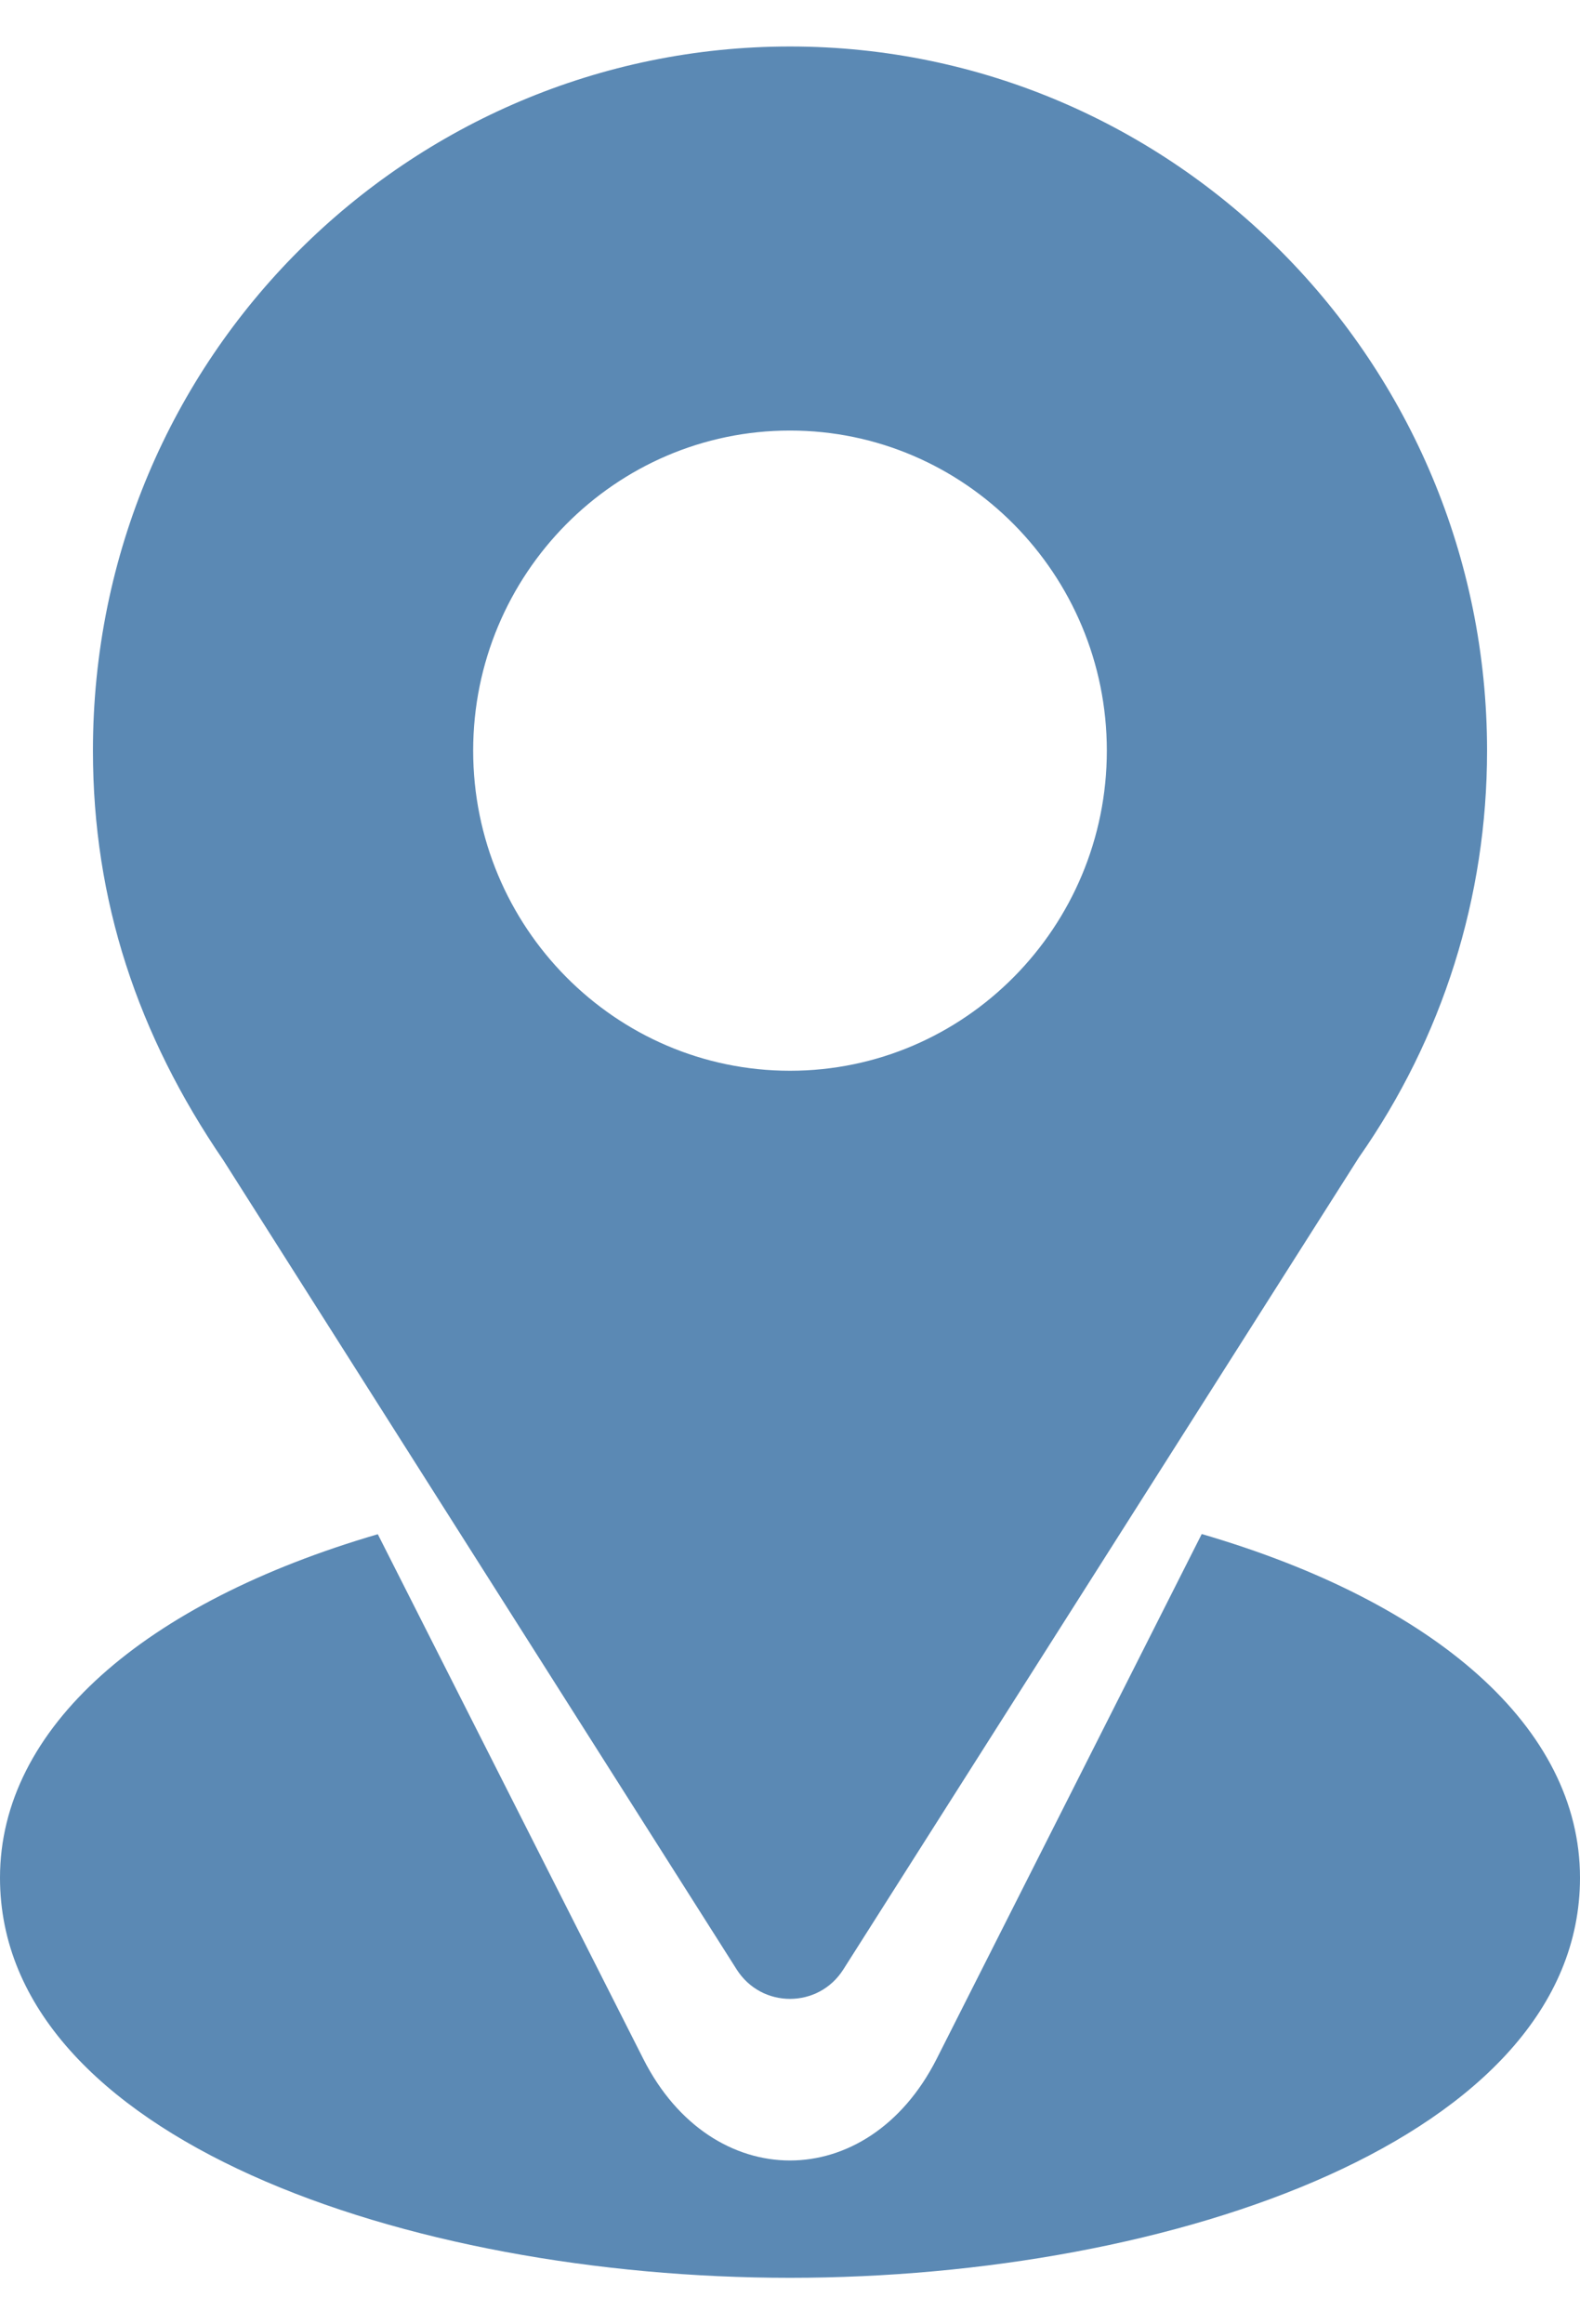
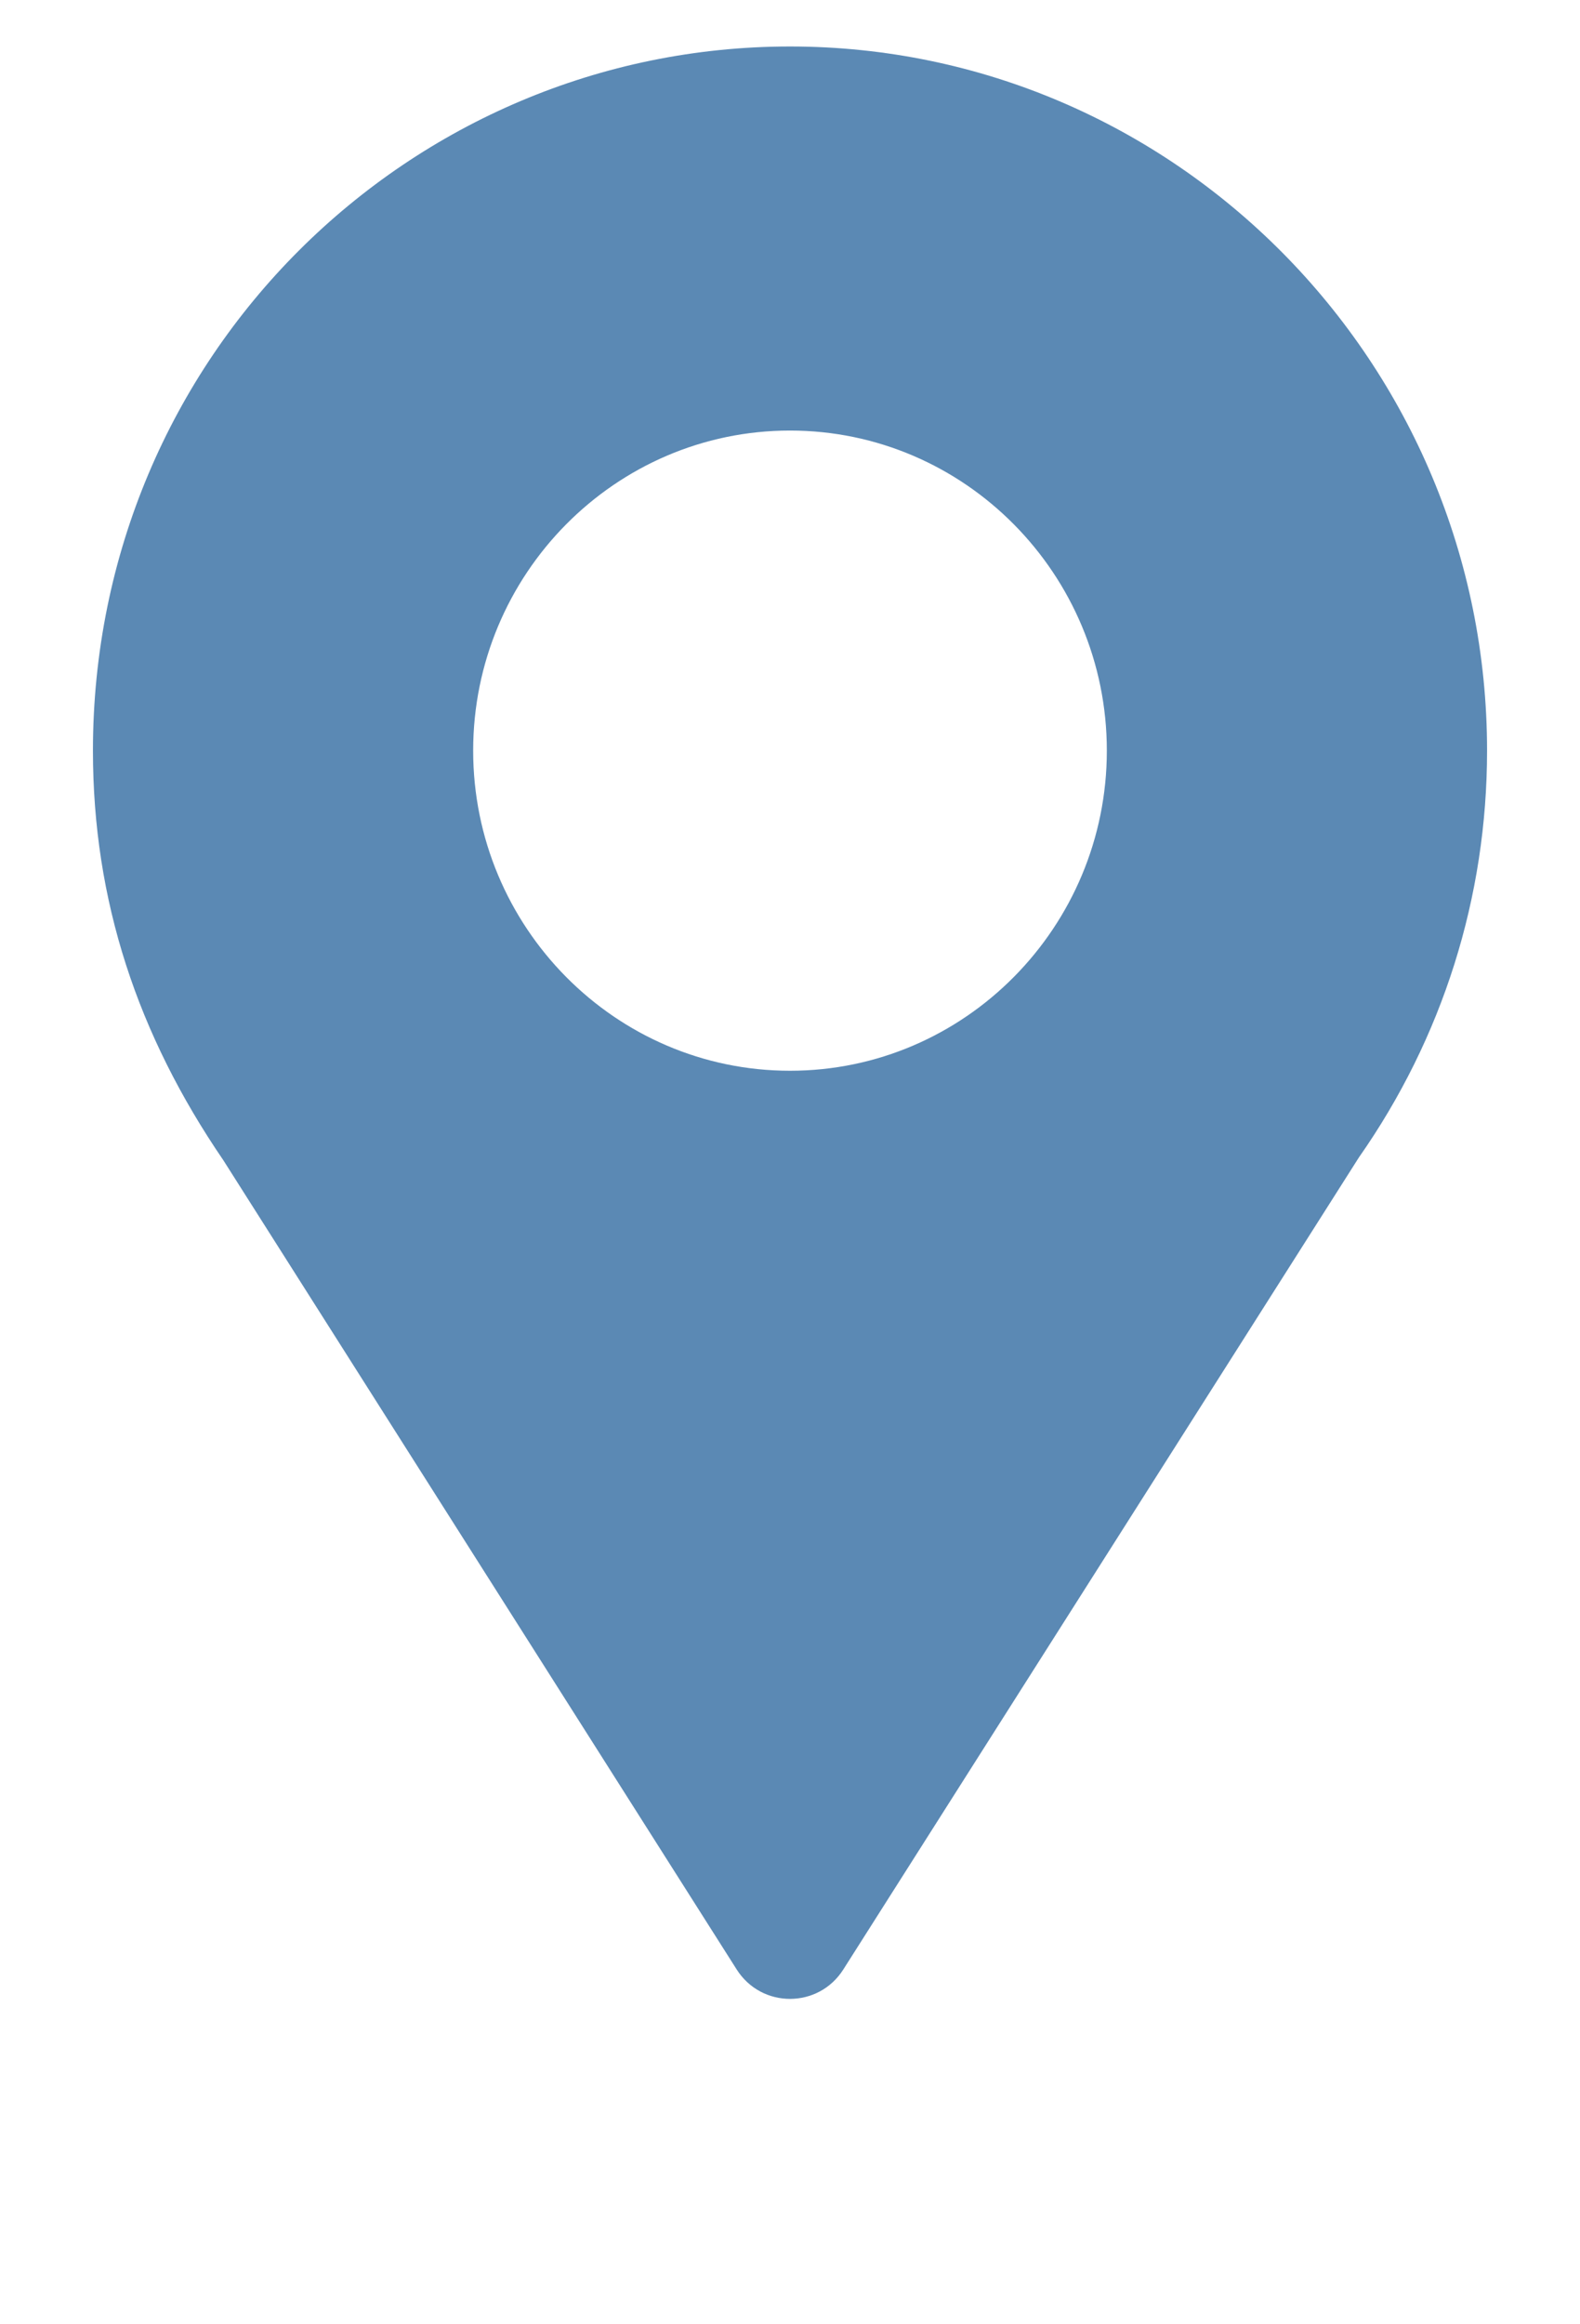
<svg xmlns="http://www.w3.org/2000/svg" width="17" height="25" viewBox="0 0 17 25" fill="none">
-   <path d="M8.5 0.5C4.411 0.5 1 3.827 1 8.074C1 9.69 1.481 11.131 2.404 12.481L7.926 21.183C8.194 21.606 8.807 21.605 9.074 21.183L14.62 12.451C15.523 11.162 16 9.649 16 8.074C16 3.898 12.636 0.5 8.5 0.5ZM8.5 11.517C6.62 11.517 5.091 9.972 5.091 8.074C5.091 6.176 6.62 4.631 8.5 4.631C10.38 4.631 11.909 6.176 11.909 8.074C11.909 9.972 10.38 11.517 8.5 11.517Z" fill="#5B89B4" />
-   <path d="M12.93 16.5L10.077 22.147C9.338 23.604 7.658 23.599 6.923 22.148L4.065 16.502C1.55 17.237 0 18.585 0 20.197C0 22.992 4.38 24.5 8.5 24.5C12.62 24.5 17 22.992 17 20.197C17 18.584 15.448 17.235 12.93 16.5Z" fill="#5B89B4" />
+   <path d="M8.5 0.5C4.411 0.5 1 3.827 1 8.074C1 9.69 1.481 11.131 2.404 12.481L7.926 21.183C8.194 21.606 8.807 21.605 9.074 21.183L14.62 12.451C15.523 11.162 16 9.649 16 8.074C16 3.898 12.636 0.5 8.5 0.5ZM8.5 11.517C6.62 11.517 5.091 9.972 5.091 8.074C5.091 6.176 6.62 4.631 8.5 4.631C10.38 4.631 11.909 6.176 11.909 8.074C11.909 9.972 10.38 11.517 8.5 11.517" fill="#5B89B4" />
</svg>